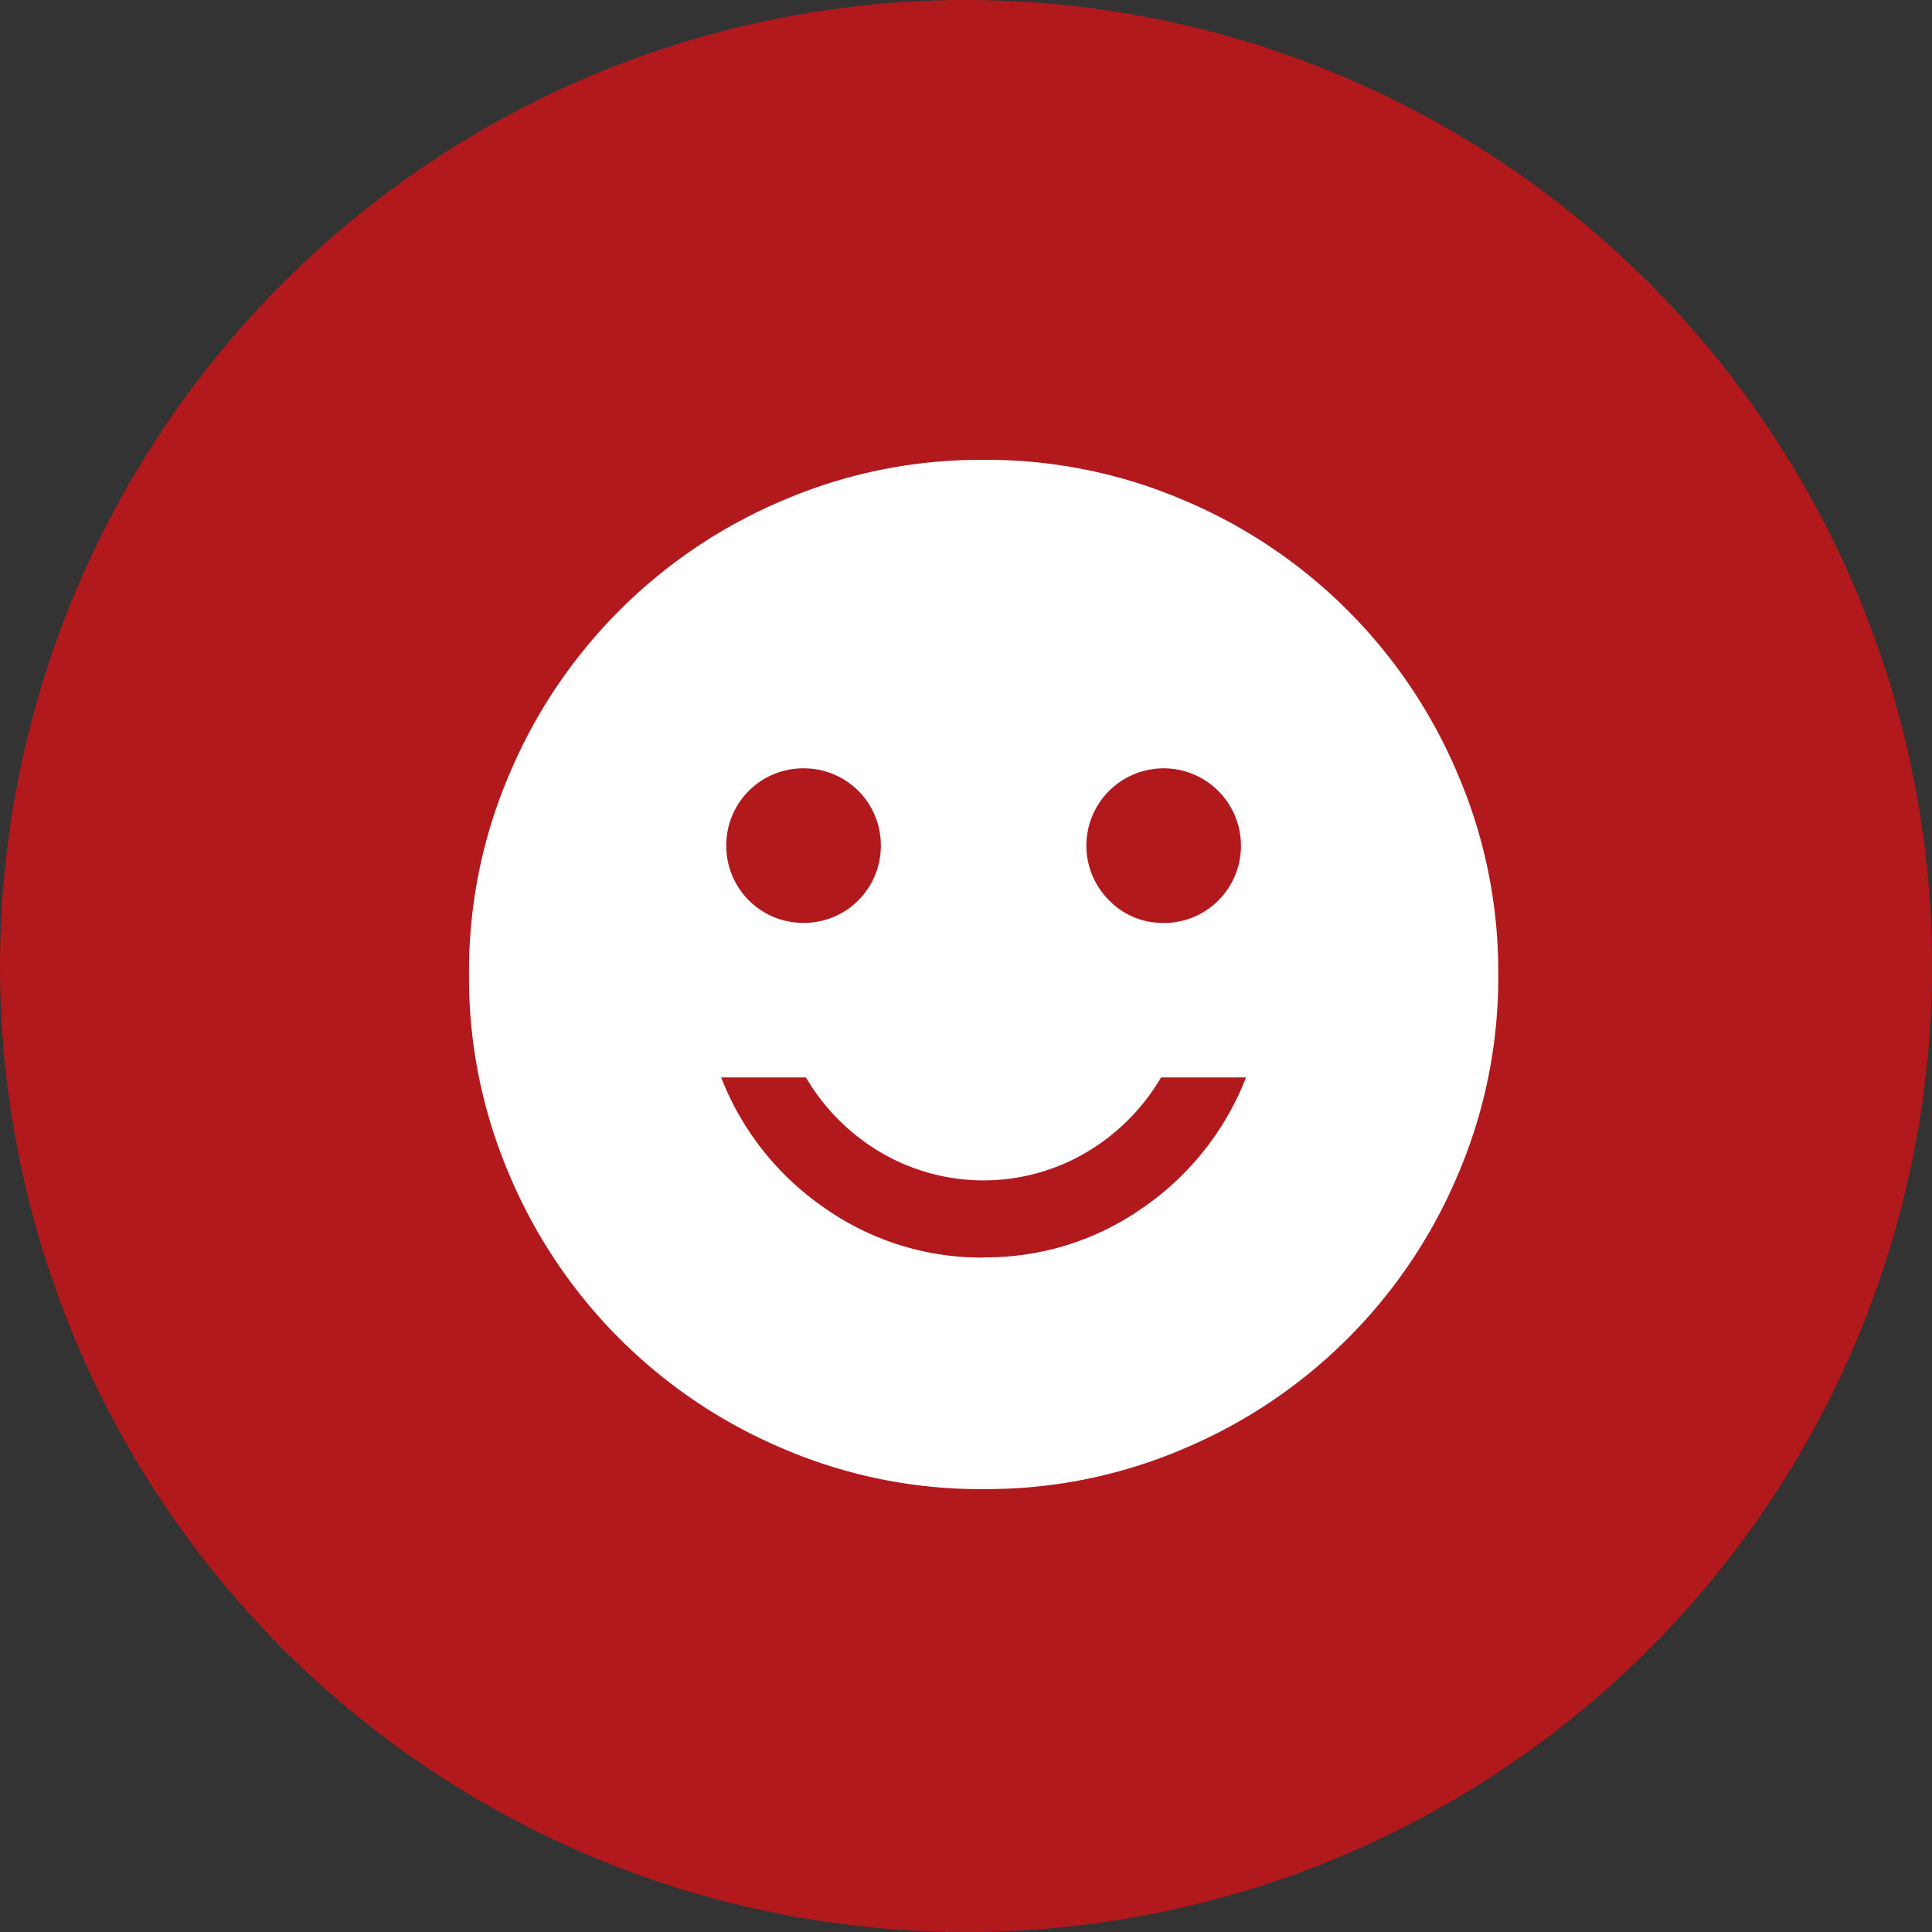
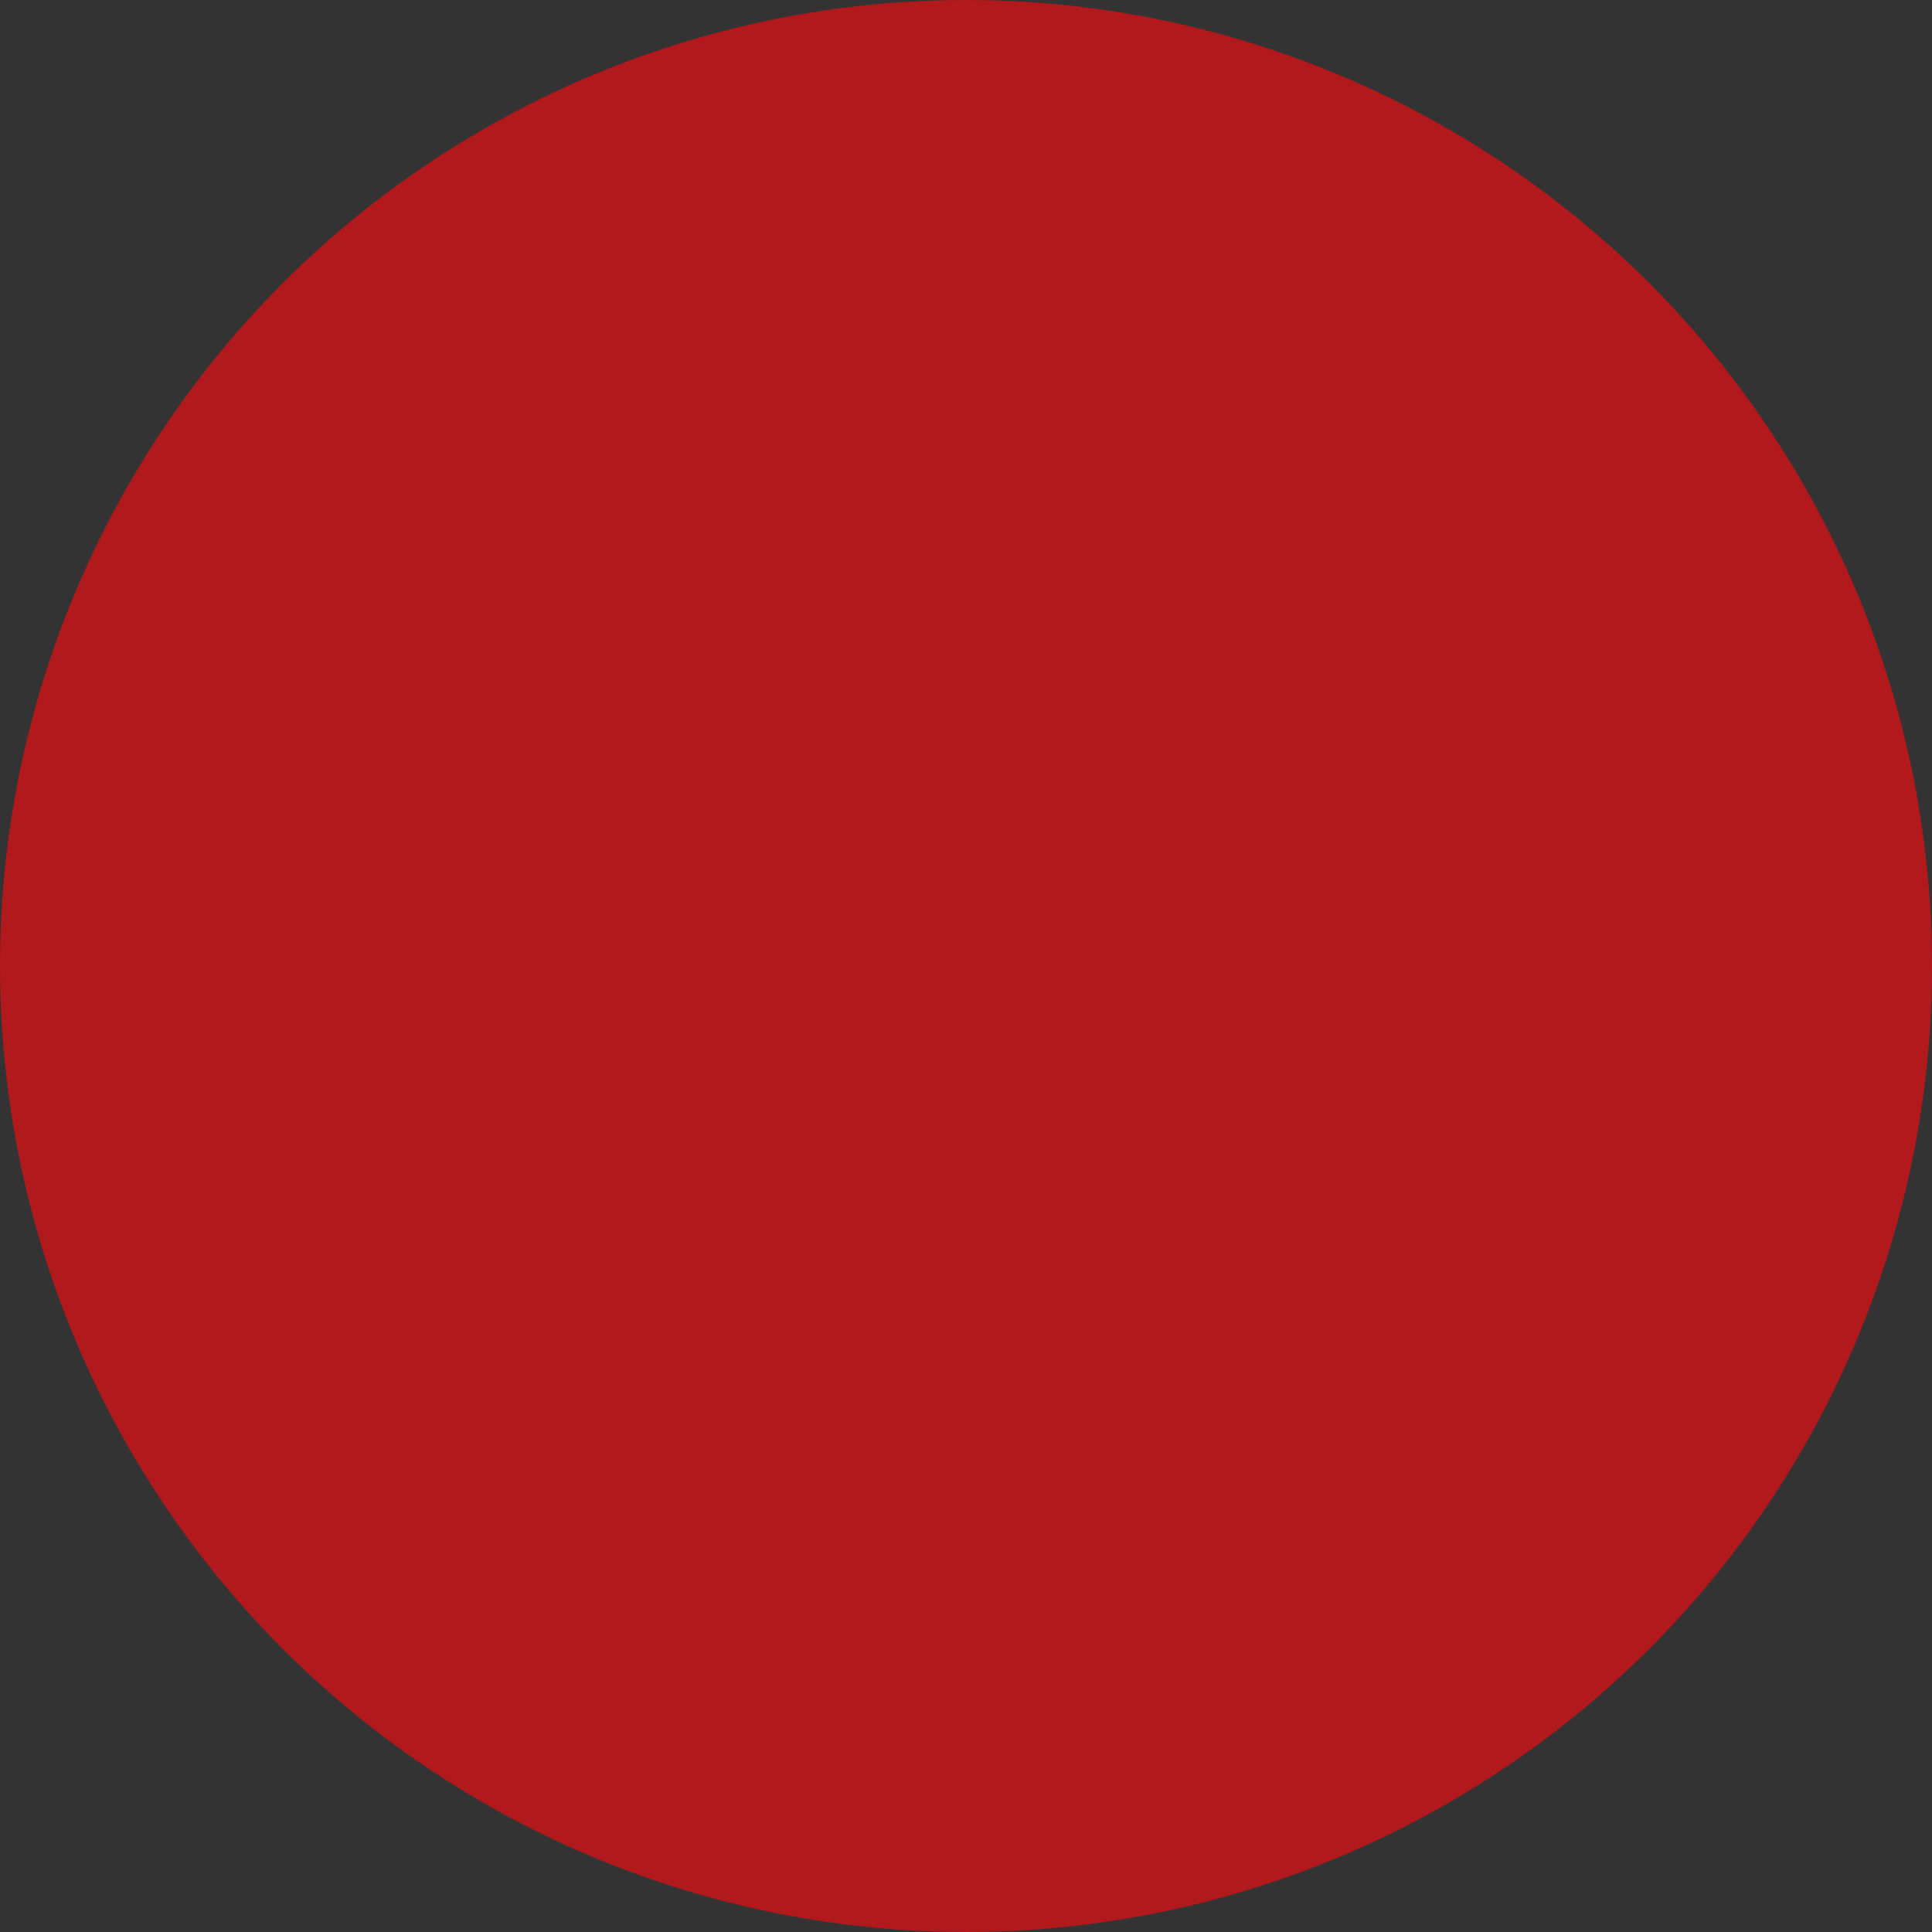
<svg xmlns="http://www.w3.org/2000/svg" width="55" height="55" viewBox="0 0 55 55">
  <rect x="0" y="0" width="55" height="55" fill="#333333" stroke="none" />
  <defs>
    <clipPath id="a">
-       <rect width="30" height="30" transform="translate(-0.352 -0.352)" fill="none" />
-     </clipPath>
+       </clipPath>
  </defs>
  <circle cx="27.5" cy="27.5" r="27.5" fill="#b1191c" />
  <g transform="translate(13.352 13.091)">
    <g clip-path="url(#a)">
-       <path d="M19.775,13.184a2.191,2.191,0,0,0,2.2-2.2,2.2,2.2,0,1,0-3.753,1.556,2.114,2.114,0,0,0,1.556.642m-10.254,0a2.191,2.191,0,0,0,2.2-2.2,2.188,2.188,0,0,0-2.2-2.2,2.188,2.188,0,0,0-2.2,2.2,2.191,2.191,0,0,0,2.2,2.2m5.127,9.521A7.758,7.758,0,0,0,19.17,21.3a8.043,8.043,0,0,0,2.949-3.718H19.7a6,6,0,0,1-2.142,2.142,5.774,5.774,0,0,1-5.824,0,6,6,0,0,1-2.142-2.142H7.178A8.043,8.043,0,0,0,10.126,21.3a7.758,7.758,0,0,0,4.522,1.409m0,6.592a14.243,14.243,0,0,1-5.713-1.154,14.616,14.616,0,0,1-7.781-7.781A14.243,14.243,0,0,1,0,14.648,14.243,14.243,0,0,1,1.154,8.936,14.616,14.616,0,0,1,8.936,1.154,14.243,14.243,0,0,1,14.648,0a14.243,14.243,0,0,1,5.713,1.154,14.616,14.616,0,0,1,7.781,7.781A14.243,14.243,0,0,1,29.3,14.648a14.243,14.243,0,0,1-1.154,5.713,14.616,14.616,0,0,1-7.781,7.781A14.243,14.243,0,0,1,14.648,29.3" transform="translate(0 0)" fill="#fff" />
-     </g>
+       </g>
  </g>
</svg>